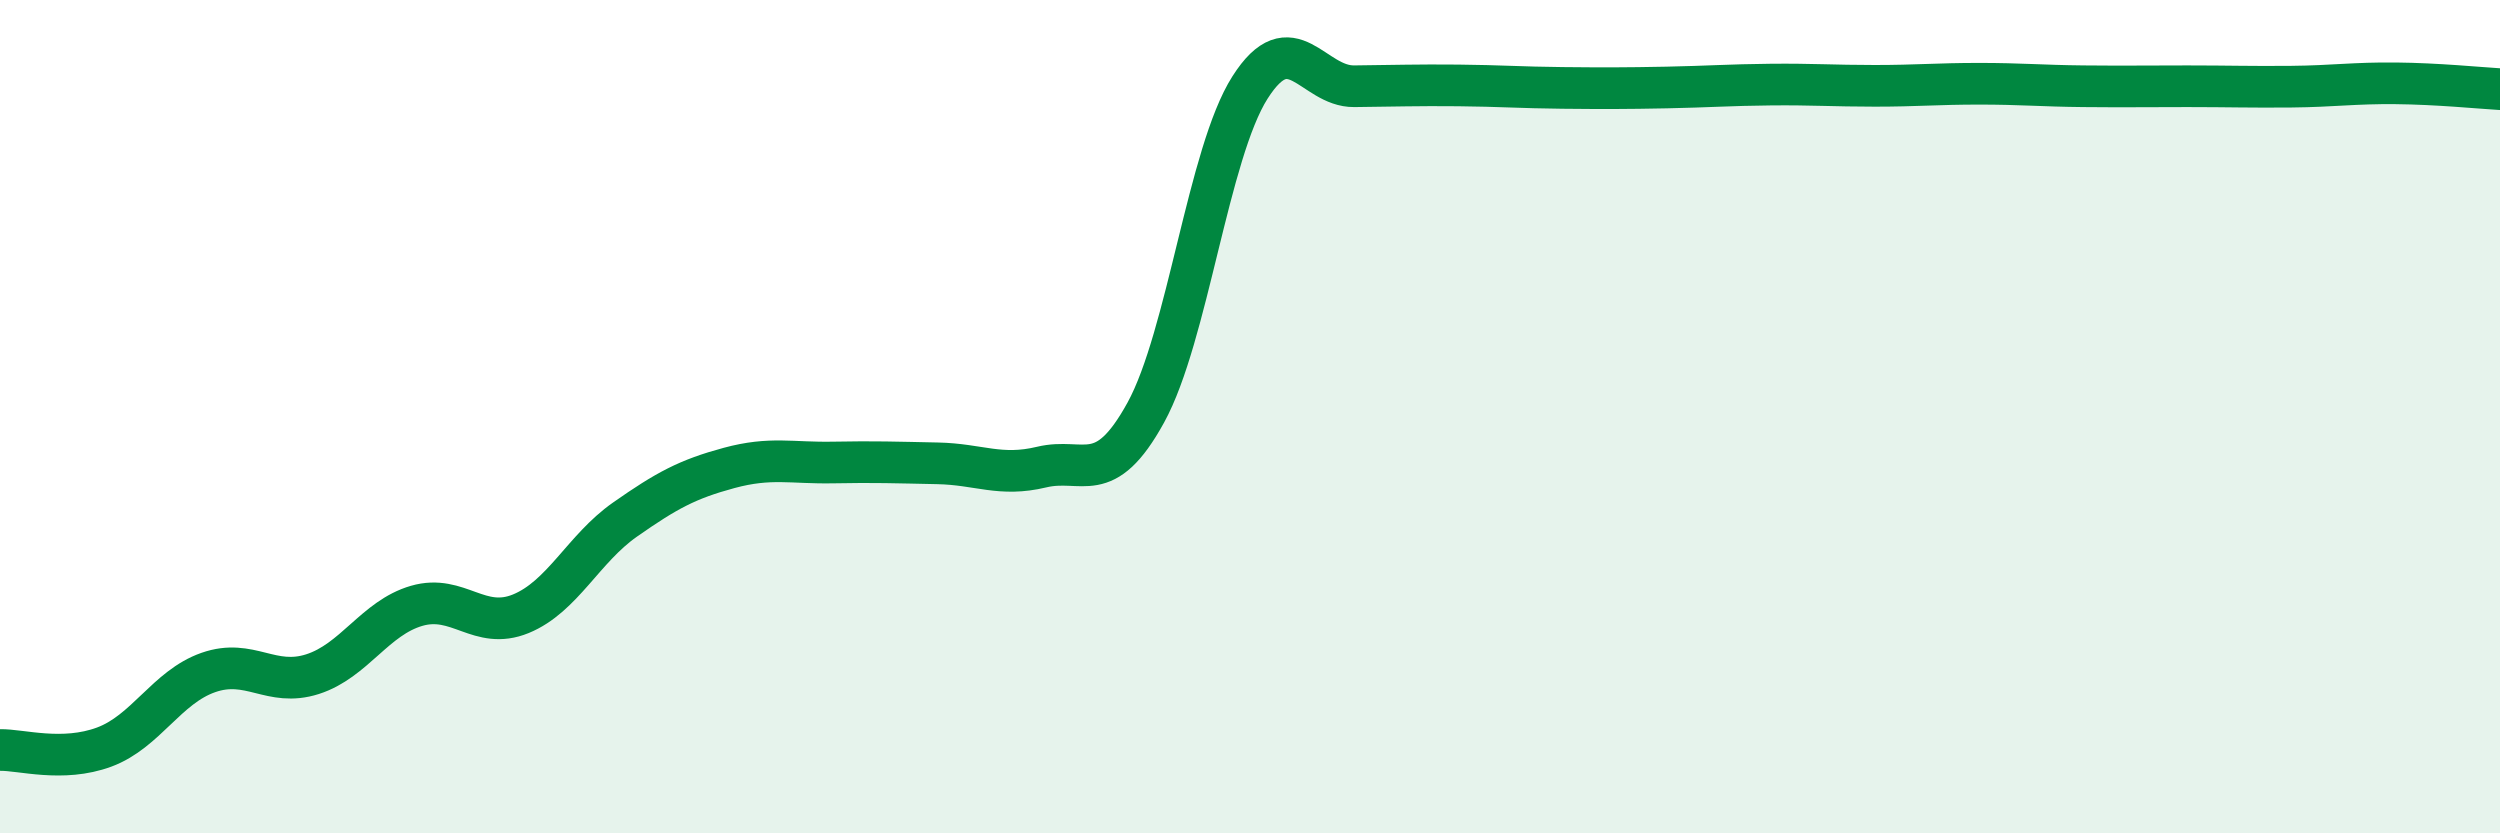
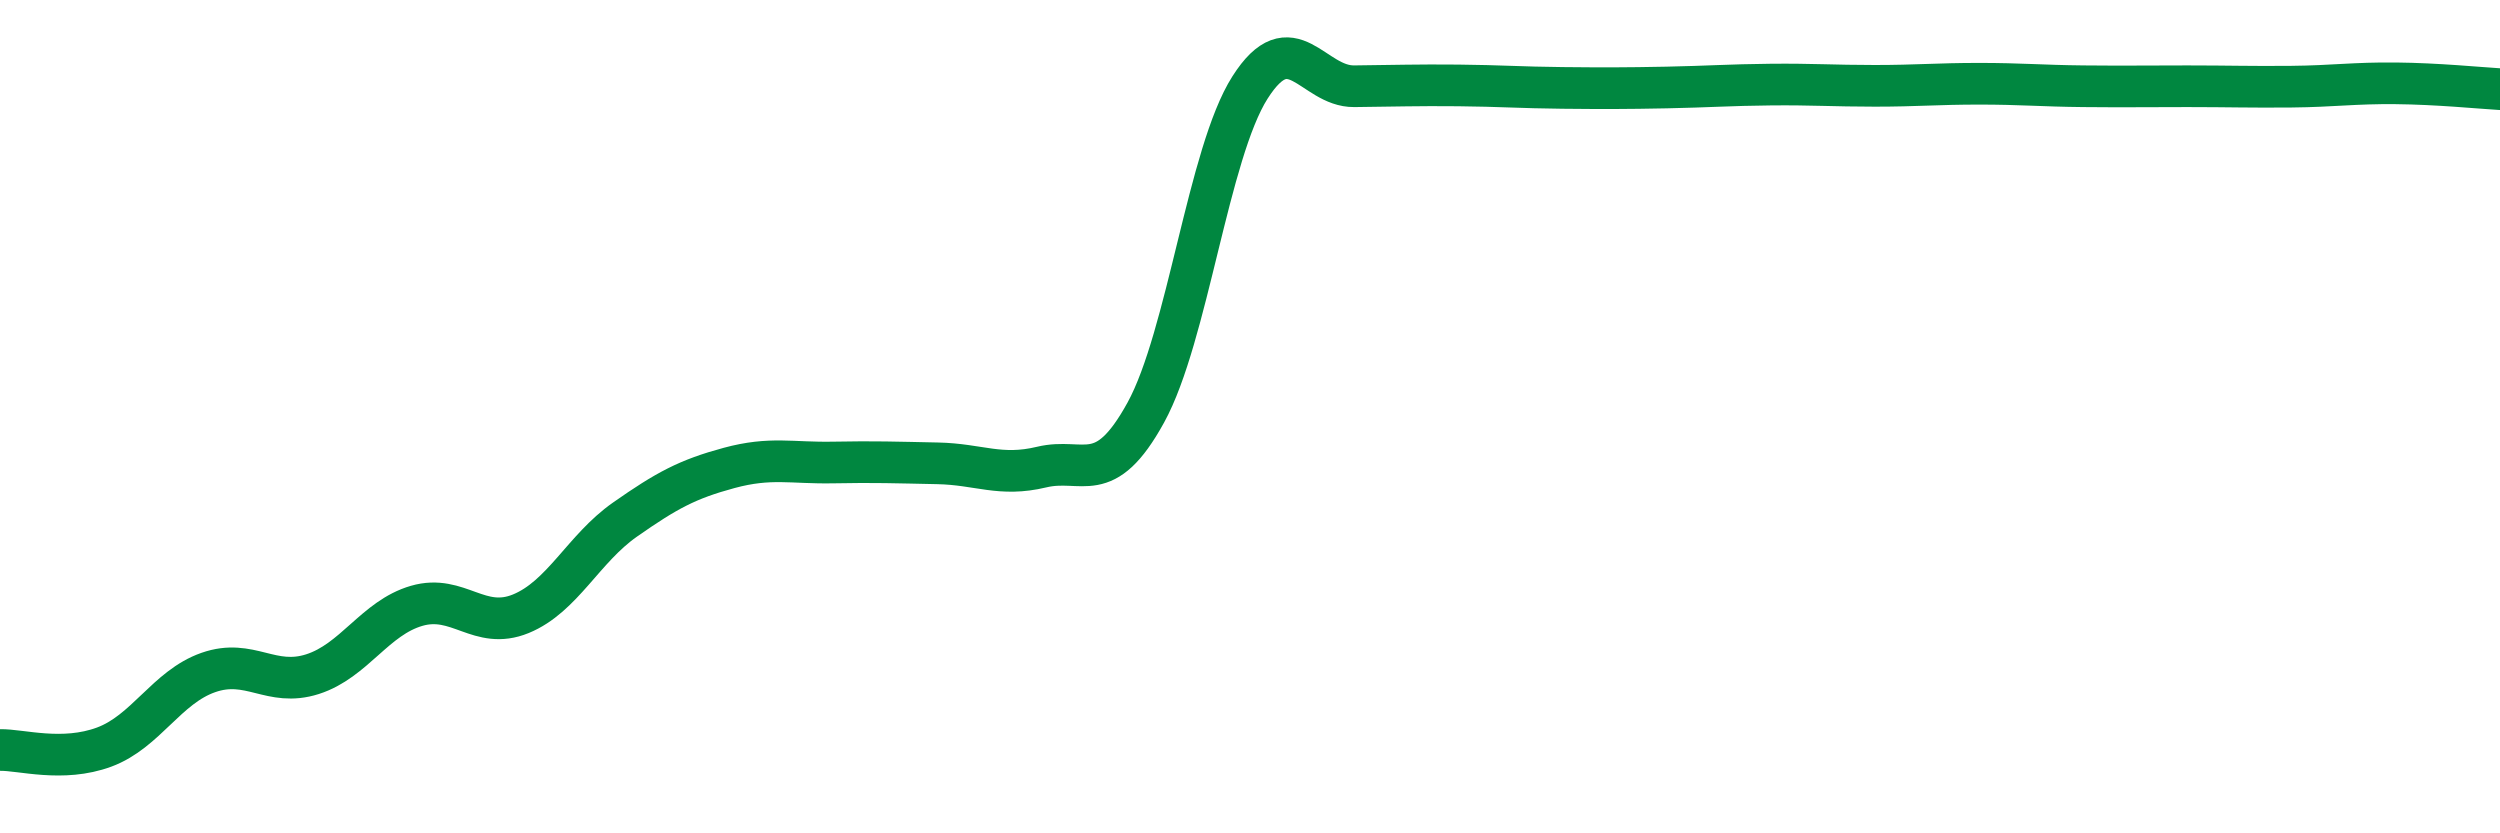
<svg xmlns="http://www.w3.org/2000/svg" width="60" height="20" viewBox="0 0 60 20">
-   <path d="M 0,18 C 0.5,17.99 1.5,18.3 2.5,17.93 C 3.5,17.56 4,16.49 5,16.14 C 6,15.79 6.5,16.5 7.5,16.18 C 8.5,15.86 9,14.83 10,14.54 C 11,14.25 11.5,15.14 12.5,14.73 C 13.5,14.32 14,13.17 15,12.47 C 16,11.77 16.5,11.5 17.5,11.23 C 18.5,10.96 19,11.12 20,11.1 C 21,11.08 21.5,11.1 22.5,11.12 C 23.5,11.14 24,11.45 25,11.21 C 26,10.97 26.5,11.72 27.5,9.9 C 28.5,8.08 29,3.67 30,2.1 C 31,0.53 31.5,2.08 32.5,2.07 C 33.5,2.06 34,2.04 35,2.05 C 36,2.06 36.5,2.1 37.5,2.11 C 38.5,2.12 39,2.12 40,2.1 C 41,2.08 41.5,2.04 42.5,2.03 C 43.5,2.02 44,2.06 45,2.06 C 46,2.06 46.5,2.01 47.5,2.01 C 48.5,2.01 49,2.06 50,2.07 C 51,2.08 51.5,2.07 52.5,2.07 C 53.5,2.07 54,2.09 55,2.08 C 56,2.07 56.5,1.99 57.5,2 C 58.5,2.01 59.5,2.11 60,2.14L60 20L0 20Z" fill="#008740" opacity="0.1" stroke-linecap="round" stroke-linejoin="round" />
  <path d="M 0,18 C 0.5,17.99 1.5,18.3 2.5,17.93 C 3.5,17.56 4,16.49 5,16.14 C 6,15.79 6.5,16.5 7.5,16.18 C 8.5,15.86 9,14.83 10,14.54 C 11,14.25 11.5,15.14 12.5,14.73 C 13.5,14.32 14,13.17 15,12.47 C 16,11.77 16.5,11.5 17.5,11.23 C 18.5,10.96 19,11.12 20,11.1 C 21,11.08 21.5,11.1 22.5,11.12 C 23.5,11.14 24,11.45 25,11.21 C 26,10.97 26.5,11.72 27.5,9.9 C 28.5,8.08 29,3.67 30,2.1 C 31,0.53 31.5,2.08 32.5,2.07 C 33.5,2.06 34,2.04 35,2.05 C 36,2.06 36.5,2.1 37.5,2.11 C 38.5,2.12 39,2.12 40,2.1 C 41,2.08 41.5,2.04 42.5,2.03 C 43.5,2.02 44,2.06 45,2.06 C 46,2.06 46.5,2.01 47.5,2.01 C 48.5,2.01 49,2.06 50,2.07 C 51,2.08 51.5,2.07 52.5,2.07 C 53.5,2.07 54,2.09 55,2.08 C 56,2.07 56.5,1.99 57.5,2 C 58.5,2.01 59.5,2.11 60,2.14" stroke="#008740" stroke-width="1" fill="none" stroke-linecap="round" stroke-linejoin="round" />
</svg>